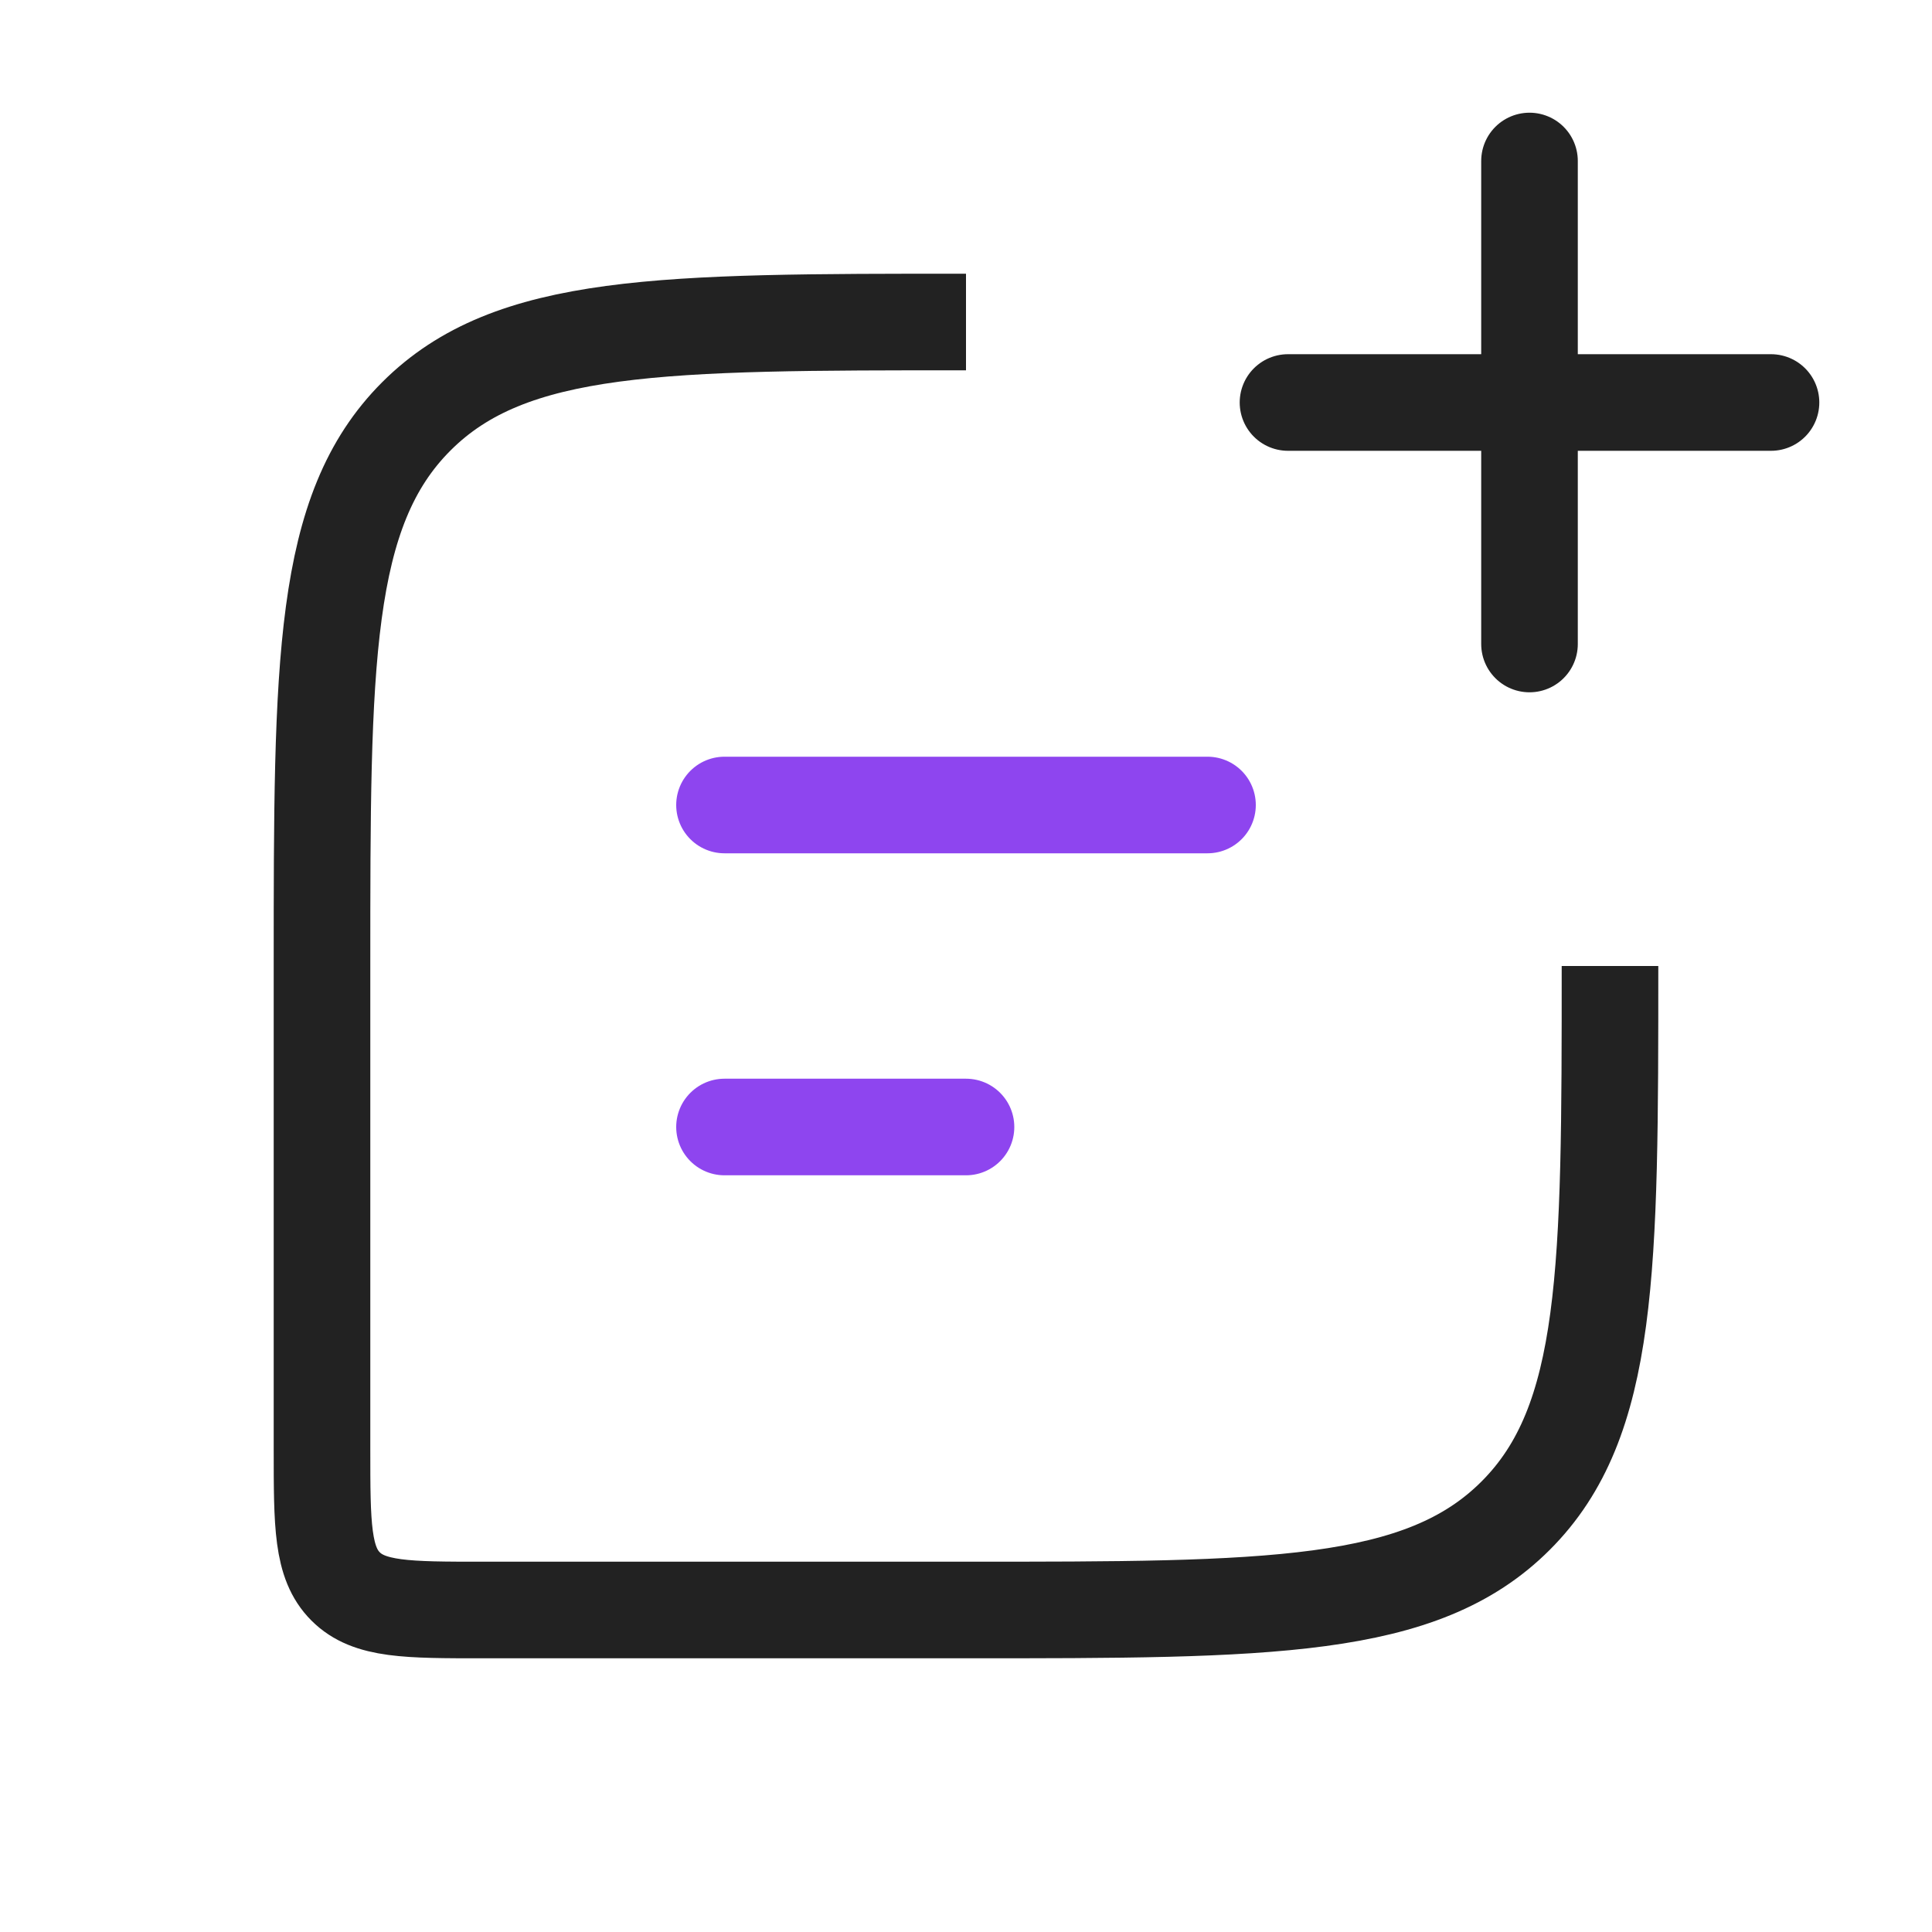
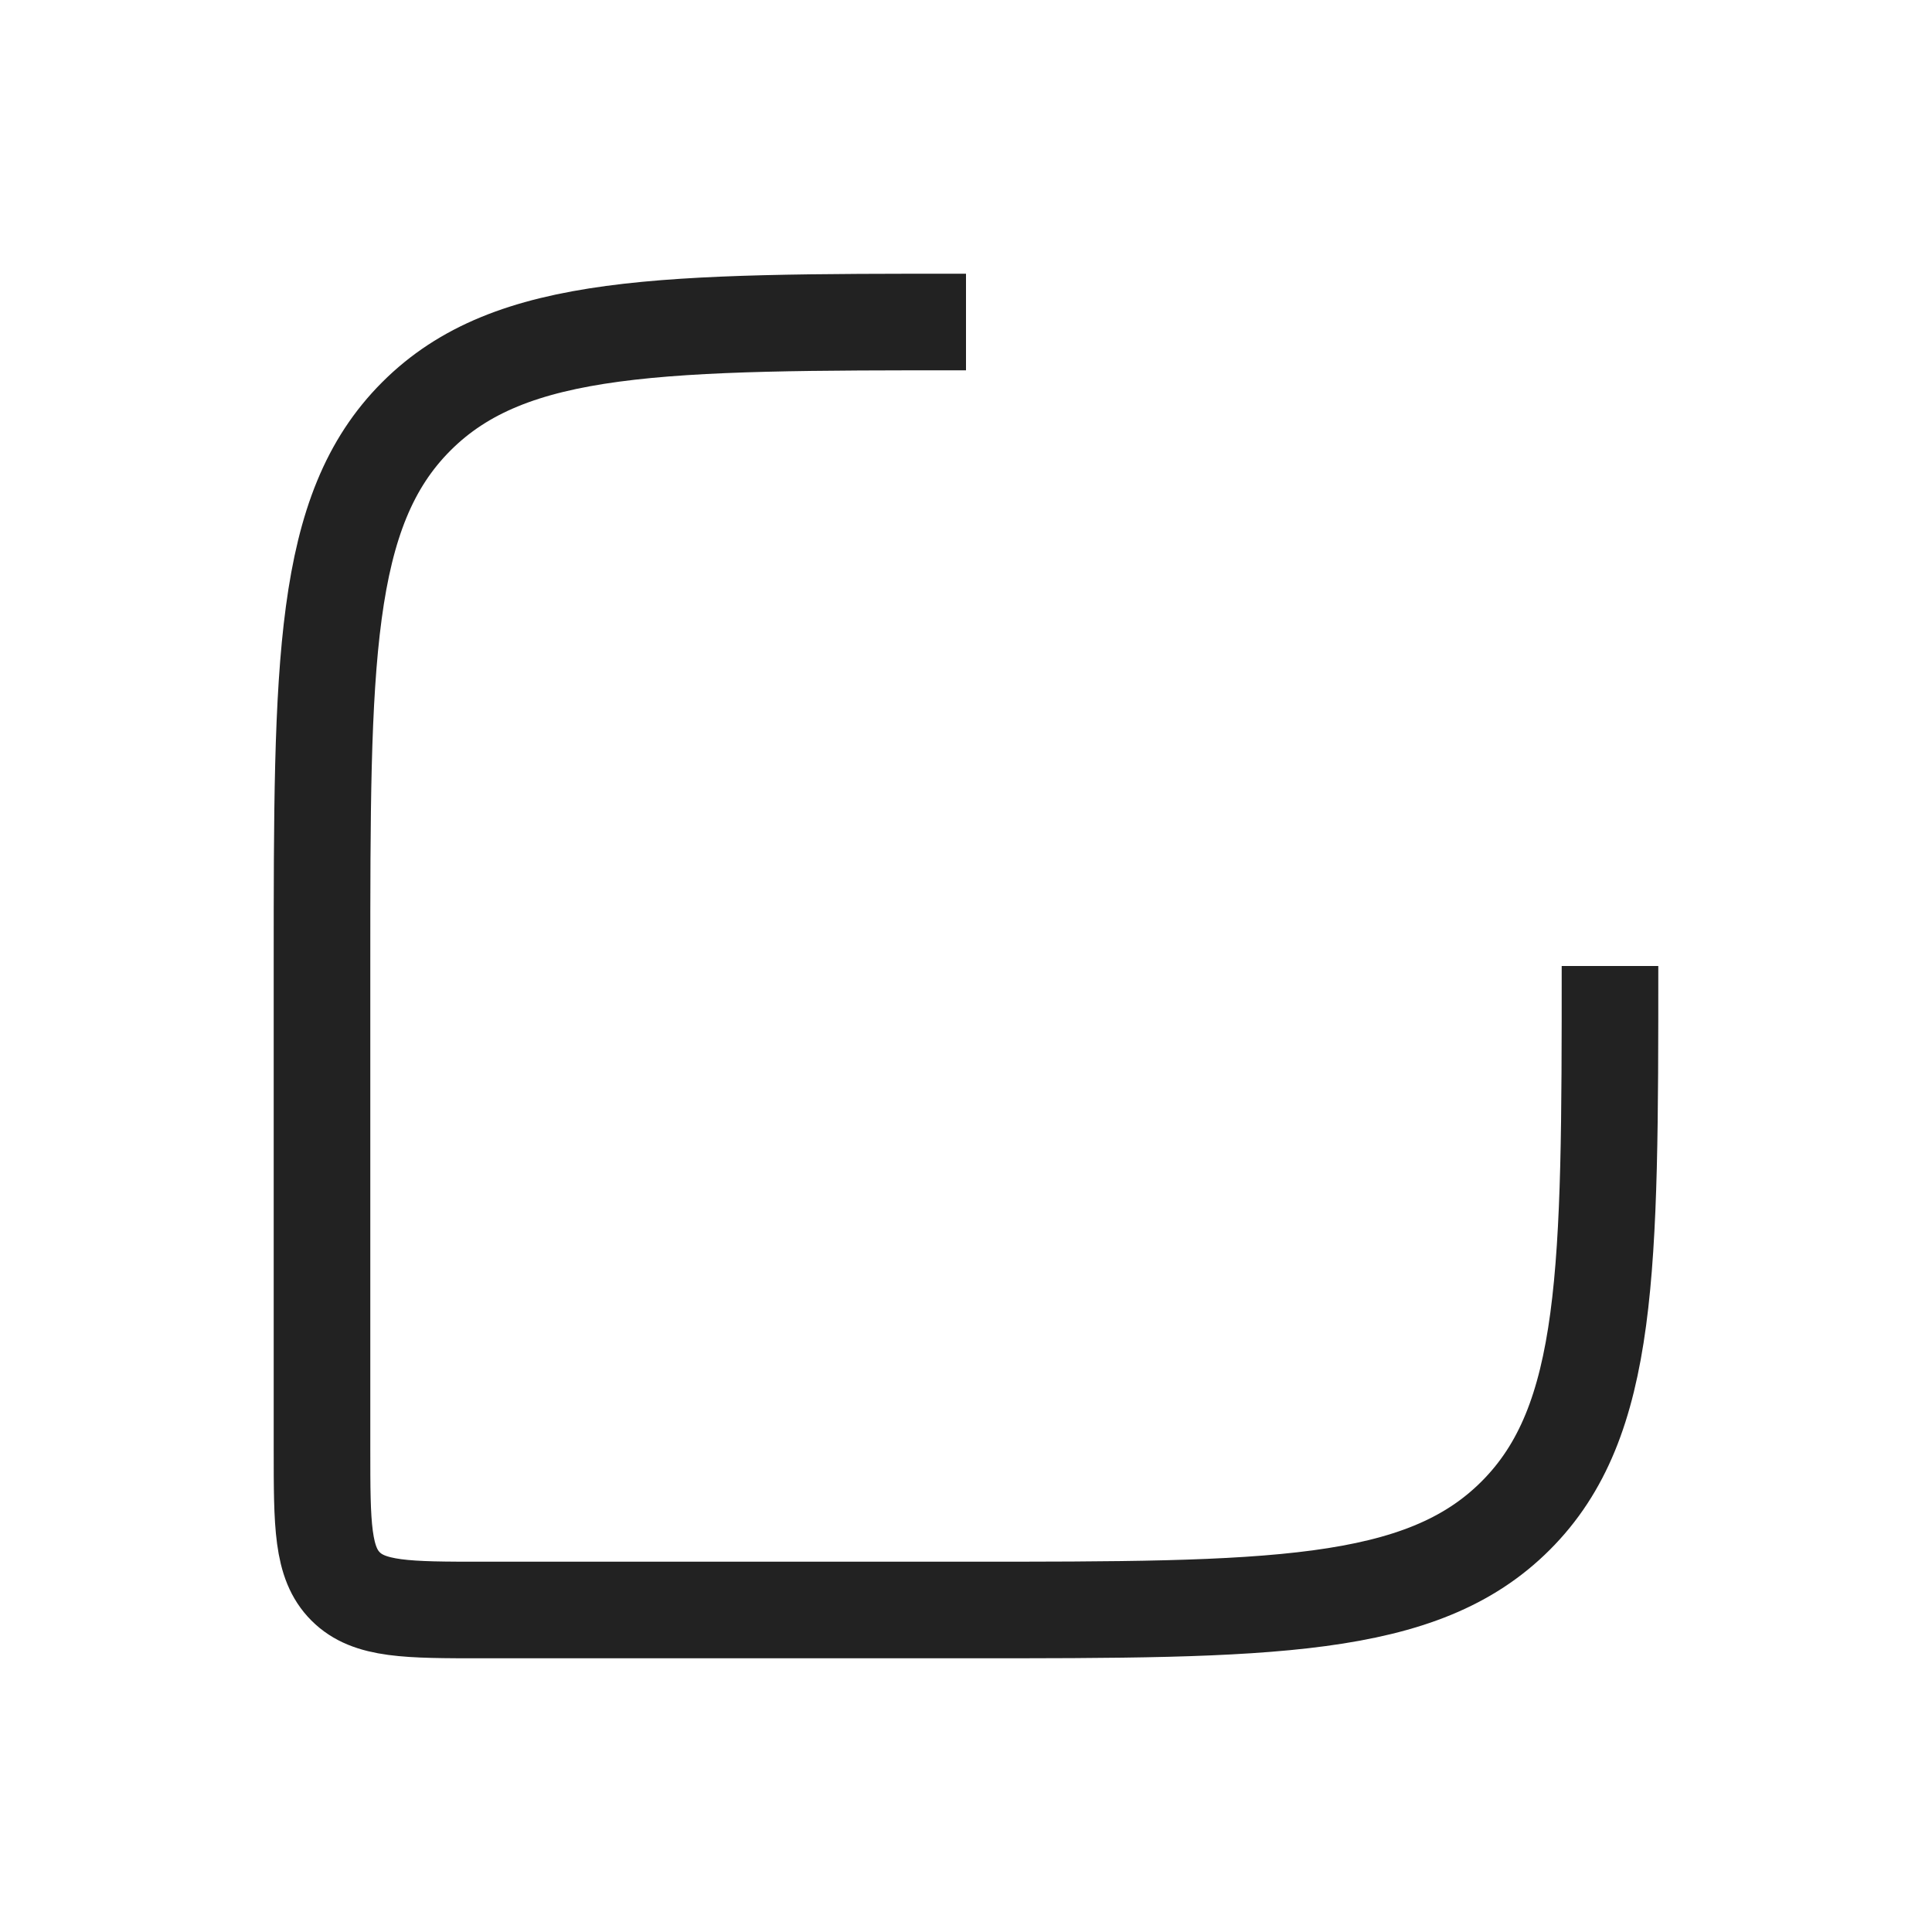
<svg xmlns="http://www.w3.org/2000/svg" width="24" height="24" viewBox="0 0 24 24" fill="none">
  <path d="M12 4C8.229 4 6.343 4 5.172 5.172C4 6.343 4 8.229 4 12V18C4 18.943 4 19.414 4.293 19.707C4.586 20 5.057 20 6 20H12C15.771 20 17.657 20 18.828 18.828C20 17.657 20 15.771 20 12" stroke="#222222" stroke-width="1.2" />
-   <path d="M9 10L15 10" stroke="#8E45EF" stroke-width="1.2" stroke-linecap="round" stroke-linejoin="round" />
-   <path d="M9 14H12" stroke="#8E45EF" stroke-width="1.2" stroke-linecap="round" stroke-linejoin="round" />
-   <path d="M19 8L19 2M16 5H22" stroke="#222222" stroke-width="1.2" stroke-linecap="round" stroke-linejoin="round" />
</svg>